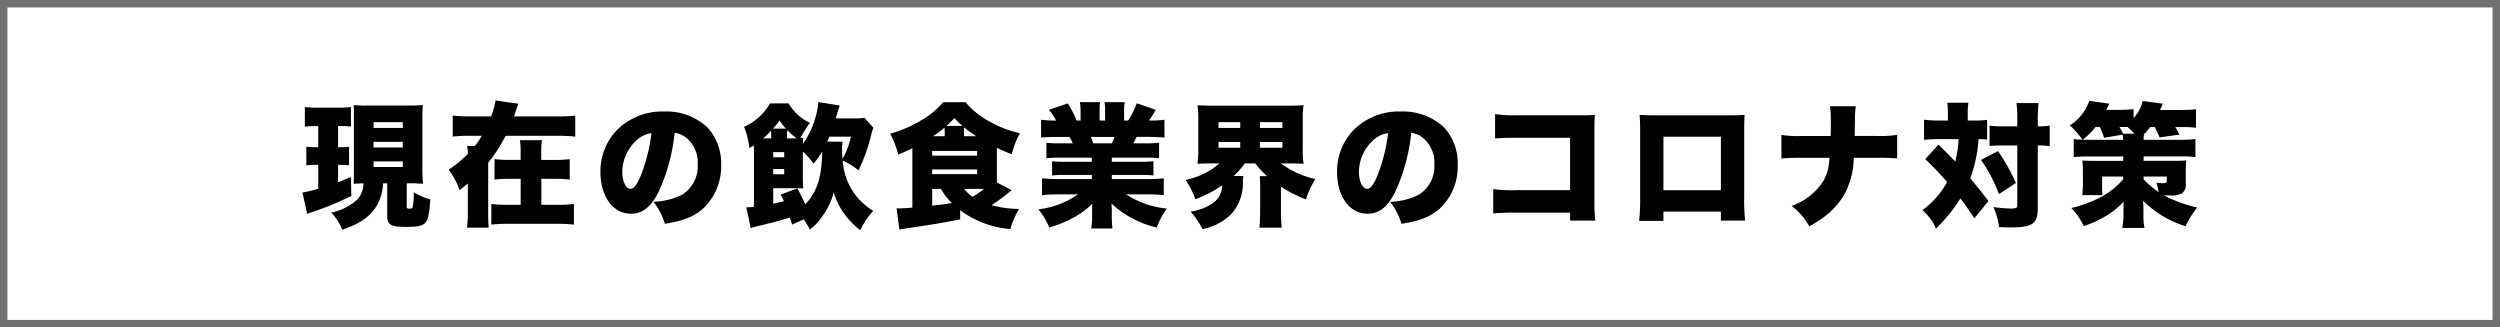
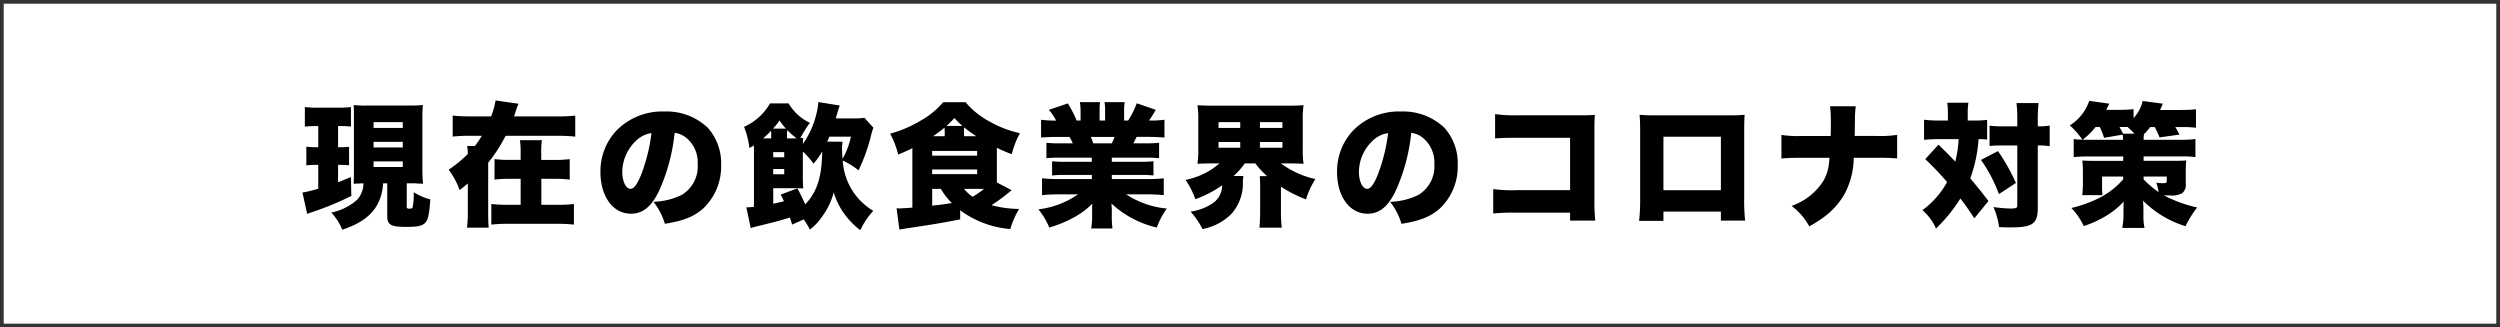
<svg xmlns="http://www.w3.org/2000/svg" width="336" height="44" viewBox="0 0 336 44">
  <rect x="0" y="0" width="336" height="44" fill="#333333" stroke="none" />
  <defs>
    <style>.a{fill:#fff;}.b,.c{stroke:none;}.c{fill:#707070;}</style>
  </defs>
  <g transform="translate(-732 -3301)">
    <g class="a" transform="translate(732 3301)">
      <path class="b" d="M 335.5 43.5 L 0.5 43.5 L 0.5 0.5 L 335.5 0.5 L 335.5 43.5 Z" />
-       <path class="c" d="M 1 1 L 1 43 L 335 43 L 335 1 L 1 1 M 0 0 L 336 0 L 336 44 L 0 44 L 0 0 Z" />
    </g>
    <path d="M-115.956-4.356V.018c0,1.206.468,1.476,2.556,1.476,1.53,0,2.142-.126,2.538-.54s.54-1.044.7-3.15a7.866,7.866,0,0,1-2.232-.972,9.055,9.055,0,0,1-.162,2.088c-.036.072-.2.126-.4.126-.288,0-.378-.054-.378-.234V-4.356h.5l.468-.018c.342.036.558.036.666.054a4.582,4.582,0,0,1,.558.018,18.886,18.886,0,0,1-.09-2.016v-6.768a15.293,15.293,0,0,1,.072-1.8,14.655,14.655,0,0,1-1.746.072h-5.814a13.182,13.182,0,0,1-1.746-.072c.036.522.036.774.036,1.8V-6.12c0,.666-.018,1.224-.036,1.818.666-.036,1.1-.054,1.314-.054a3.283,3.283,0,0,1-.864,2.214,7.443,7.443,0,0,1-3.456,1.71A7.446,7.446,0,0,1-122,1.872c2.808-.918,4.41-2.268,5.112-4.266a7.14,7.14,0,0,0,.378-1.962Zm-1.836-8.226h3.924v.774h-3.924Zm0,2.646h3.924v.756h-3.924Zm0,2.628h3.924v.756h-3.924Zm-7.434-4.752v2.844h-.288a9.131,9.131,0,0,1-1.314-.072v2.52a9.048,9.048,0,0,1,1.242-.072h.36v3.2a17.227,17.227,0,0,1-2.124.522l.63,2.862c.252-.09.378-.144.72-.252a40.016,40.016,0,0,0,5.22-2.16l-.054-2.538c-.864.36-1.08.45-1.728.7V-6.84h.36c.36,0,.72.018,1.116.054V-9.27a8.6,8.6,0,0,1-1.116.054h-.36V-12.06h.234a12.586,12.586,0,0,1,1.494.072v-2.628a12.54,12.54,0,0,1-1.728.09H-125.3a12.54,12.54,0,0,1-1.728-.09v2.628c.7-.054.972-.072,1.548-.072Zm26.316-1.3c.108-.306.162-.486.252-.774a5.941,5.941,0,0,1,.36-.918l-3.1-.45a10.1,10.1,0,0,1-.594,2.142h-2.844a19.223,19.223,0,0,1-2.322-.108v2.826a21.182,21.182,0,0,1,2.322-.108h1.6a13.023,13.023,0,0,1-.936,1.368h-1.044a6.5,6.5,0,0,1,.09,1.08,17.145,17.145,0,0,1-2.574,2.106,10.667,10.667,0,0,1,1.476,2.736c.54-.414.72-.558,1.1-.882V-.666a18.842,18.842,0,0,1-.108,2.268h2.916c-.054-.5-.072-1.188-.072-2.268V-7.128a20.649,20.649,0,0,0,2.34-3.618h7.038a21.182,21.182,0,0,1,2.322.108v-2.826a19.43,19.43,0,0,1-2.322.108Zm3.654,5.85v-.756a11.148,11.148,0,0,1,.09-1.89h-2.952a11.9,11.9,0,0,1,.09,1.836v.81h-1.4a15.785,15.785,0,0,1-2.106-.108V-4.86a16.863,16.863,0,0,1,2.124-.108h1.386v3.492h-1.764a17.416,17.416,0,0,1-2.178-.108V1.188a19.216,19.216,0,0,1,2.2-.108h6.7a19.439,19.439,0,0,1,2.2.108V-1.584a16.638,16.638,0,0,1-2.178.108h-2.2V-4.968h1.692a16.863,16.863,0,0,1,2.124.108V-7.614a15.785,15.785,0,0,1-2.106.108Zm17.928-3.636a3.017,3.017,0,0,1,1.512.63,4.236,4.236,0,0,1,1.584,3.546,4.464,4.464,0,0,1-2.16,4.176,9.362,9.362,0,0,1-3.78.918,8.844,8.844,0,0,1,1.53,2.952c2.52-.4,3.942-.972,5.166-2.07A7.746,7.746,0,0,0-71.082-6.8a7.157,7.157,0,0,0-1.764-5,8.027,8.027,0,0,0-5.868-2.214,8.606,8.606,0,0,0-6.516,2.646,8,8,0,0,0-2.07,5.49c0,3.294,1.692,5.6,4.1,5.6,1.638,0,2.844-1.008,3.888-3.312A25.216,25.216,0,0,0-77.328-11.142Zm-3.114.036a23.338,23.338,0,0,1-1.35,5.49c-.54,1.368-1.008,2-1.458,2-.63,0-1.116-1.008-1.116-2.286A5.824,5.824,0,0,1-82.4-10.188,3.6,3.6,0,0,1-80.442-11.106Zm28.62-2.052a9.17,9.17,0,0,1-1.44.072h-2.412c.306-1.062.4-1.368.54-1.728l-2.88-.468a8.164,8.164,0,0,1-.252,1.548A11.684,11.684,0,0,1-60.1-9.648a7.846,7.846,0,0,1,.054-.81,2.922,2.922,0,0,1-.378.018,13.18,13.18,0,0,1,1.278-2.052A6.56,6.56,0,0,1-62.01-15.1h-2.5A7.575,7.575,0,0,1-68-11.952a10.936,10.936,0,0,1,.72,2.844,3.922,3.922,0,0,0,.594-.36c.018.306.018.45.018.594v7.668a6.711,6.711,0,0,1-1.026.072l.594,2.79c.342-.108.594-.18.972-.27C-63.72.792-63.54.756-61.83.234c.108.342.162.486.288.954l1.566-.7a12.4,12.4,0,0,1,.828,1.368A7.708,7.708,0,0,0-57.456.036,9.448,9.448,0,0,0-55.944-3.15,9.309,9.309,0,0,0-54.558-.306a10.89,10.89,0,0,0,2.178,2.25,10.5,10.5,0,0,1,1.746-2.61,8.408,8.408,0,0,1-4.1-6.75A9.364,9.364,0,0,1-52.614-6.1a24.073,24.073,0,0,0,1.728-4.878c.09-.324.162-.558.27-.864Zm-5,3.2c.162-.378.162-.378.288-.666h2.9a10.679,10.679,0,0,1-1.116,2.97A12.151,12.151,0,0,1-54.828-9a5.4,5.4,0,0,1,.072-.954Zm-6.246,7.11c.216.432.288.594.432.9-.864.216-.972.234-1.44.324V-3.708h2.664c.72,0,.846,0,1.368.036-.036-.468-.054-.954-.054-1.764v-3.2A10.746,10.746,0,0,1-58.662-7a10.113,10.113,0,0,0,1.17-1.656c-.054,3.456-.684,5.418-2.286,7.128-.378-.864-.54-1.188-1.044-2.16ZM-64.35-10.4h-1.1a11.7,11.7,0,0,0,1.08-1.026,3.761,3.761,0,0,1,.018.45Zm2.124,0v-.576a2.816,2.816,0,0,1,.036-.54A11.684,11.684,0,0,0-60.93-10.4h-1.3ZM-64.1-11.718a8.464,8.464,0,0,0,.864-1.1,7.5,7.5,0,0,0,.864,1.1Zm.018,3.852V-8.55H-62.6v.684Zm0,1.584H-62.6v.7H-64.08Zm30.06,1.8V-9.144a17.919,17.919,0,0,0,2,.864,12.268,12.268,0,0,1,1.1-2.826,14.264,14.264,0,0,1-4.086-1.566,10.86,10.86,0,0,1-3.222-2.592h-3.006A10.845,10.845,0,0,1-44.28-12.78a16.262,16.262,0,0,1-4.086,1.746,11.435,11.435,0,0,1,1.08,2.808c.846-.36,1.242-.522,1.908-.864V-1.1c-.594.054-1.512.108-1.638.108a4.227,4.227,0,0,1-.486-.018l.378,2.862c.36-.054.576-.09.972-.162,3.1-.45,4.824-.738,7.2-1.206V-.738a13.114,13.114,0,0,0,6.732,2.52,11.72,11.72,0,0,1,1.188-2.7,15.181,15.181,0,0,1-3.708-.5,28.539,28.539,0,0,0,2.7-2.016Zm-1.728.864a10.927,10.927,0,0,1-1.53,1.062A5.106,5.106,0,0,1-38.43-3.618Zm-5.8,0A8.786,8.786,0,0,0-40.068-1.71c-.576.09-1.656.252-2.43.324-.126.018-.126.018-.216.036V-3.618Zm3.114-7.074v-.576c0-.27,0-.4.018-.612.468.378.828.648,1.62,1.188Zm-2.358-1.386a9.835,9.835,0,0,0,1.062-1.062,11.755,11.755,0,0,0,1.08,1.062Zm-.234,1.386h-1.584a17.071,17.071,0,0,0,1.548-1.152,4.841,4.841,0,0,1,.036.558Zm-1.692,1.98h6.048v.63h-6.048Zm0,2.484h6.048v.63h-6.048Zm21.456-1.584v.558h-3.6A15.447,15.447,0,0,1-26.6-7.326v1.908a15.652,15.652,0,0,1,1.746-.072h3.6v.558H-25.65a19.94,19.94,0,0,1-2.3-.108v2.268a22.376,22.376,0,0,1,2.322-.108h2.52A11.828,11.828,0,0,1-28.44-.864a9.079,9.079,0,0,1,1.458,2.448A16.263,16.263,0,0,0-23.634.2,10.428,10.428,0,0,0-21.2-1.62c-.018.5-.018.558-.018,1.008v.54a10.486,10.486,0,0,1-.126,1.782h2.862a12,12,0,0,1-.09-1.764V-.63c0-.45-.018-.54-.054-1.026a13.407,13.407,0,0,0,6.1,3.24,10.3,10.3,0,0,1,1.35-2.556A12,12,0,0,1-16.65-2.88h2.772a22.4,22.4,0,0,1,2.286.108V-5.04a17.9,17.9,0,0,1-2.3.108h-4.68V-5.49h3.834a16.216,16.216,0,0,1,1.764.072V-7.326a16.429,16.429,0,0,1-1.764.072h-3.834v-.558h4.59a16.429,16.429,0,0,1,1.764.072V-9.81a15.8,15.8,0,0,1-1.764.072h-1.692c.162-.324.216-.4.432-.864h1.494c.864,0,1.638.036,2.25.09v-2.394a14.3,14.3,0,0,1-2.07.108c.324-.468.54-.81.9-1.44l-2.556-.882A11.115,11.115,0,0,1-16.38-12.8h-.54v-1.17a8.259,8.259,0,0,1,.072-1.3h-2.7a7.112,7.112,0,0,1,.072,1.17v1.3h-.738v-1.3a9.78,9.78,0,0,1,.054-1.17h-2.7a8.766,8.766,0,0,1,.09,1.3v1.17h-.522a16.709,16.709,0,0,0-1.188-2.3l-2.556.864a6.532,6.532,0,0,1,.972,1.44,14.306,14.306,0,0,1-2.016-.108v2.394c.612-.054,1.368-.09,2.232-.09h1.584a7.733,7.733,0,0,1,.45.864h-1.8A15.046,15.046,0,0,1-27.36-9.81v2.07a16.071,16.071,0,0,1,1.746-.072Zm.2-1.926A8.194,8.194,0,0,0-21.4-10.6h3.2c-.144.36-.2.486-.378.864ZM-4.1-7.038A9.87,9.87,0,0,1-8.658-4.824,11.3,11.3,0,0,1-7.344-2.232,14.476,14.476,0,0,0-3.744-4.1a2.931,2.931,0,0,1-1.1,2.3A7.047,7.047,0,0,1-7.992-.558a10.237,10.237,0,0,1,1.6,2.34A7.366,7.366,0,0,0-2.5-.252,6.154,6.154,0,0,0-.954-4.572a4.03,4.03,0,0,1,.072-.774H-2.2A10.5,10.5,0,0,0-.7-7.038H.72A10.952,10.952,0,0,0,2.3-5.328h-.99c.036.4.054.846.054,1.458V-.558c0,.846-.036,1.512-.09,2.16H4.266A18.655,18.655,0,0,1,4.158-.54V-3.906A17.87,17.87,0,0,0,7.524-2.2a11.452,11.452,0,0,1,1.26-2.736A12.139,12.139,0,0,1,4.158-7.038h.9c.954,0,1.566.018,2.142.054a12.479,12.479,0,0,1-.108-2.052V-12.78A12.705,12.705,0,0,1,7.2-14.868c-.594.054-1.134.072-2.142.072H-4.9c-1.026,0-1.566-.018-2.16-.072a13.236,13.236,0,0,1,.108,2.088v3.744a12.874,12.874,0,0,1-.108,2.052c.558-.036,1.17-.054,2.106-.054Zm-.126-5.544h2.916v.774H-4.23Zm0,2.664h2.916v.774H-4.23Zm5.562-2.664H4.356v.774H1.332Zm0,2.664H4.356v.774H1.332Zm20.34-1.224a3.017,3.017,0,0,1,1.512.63,4.236,4.236,0,0,1,1.584,3.546,4.464,4.464,0,0,1-2.16,4.176,9.362,9.362,0,0,1-3.78.918,8.844,8.844,0,0,1,1.53,2.952c2.52-.4,3.942-.972,5.166-2.07A7.746,7.746,0,0,0,27.918-6.8a7.157,7.157,0,0,0-1.764-5,8.027,8.027,0,0,0-5.868-2.214,8.606,8.606,0,0,0-6.516,2.646,8,8,0,0,0-2.07,5.49c0,3.294,1.692,5.6,4.1,5.6,1.638,0,2.844-1.008,3.888-3.312A25.216,25.216,0,0,0,21.672-11.142Zm-3.114.036a23.338,23.338,0,0,1-1.35,5.49c-.54,1.368-1.008,2-1.458,2-.63,0-1.116-1.008-1.116-2.286A5.824,5.824,0,0,1,16.6-10.188,3.6,3.6,0,0,1,18.558-11.106ZM43.02-.414V.648H46.4a27.172,27.172,0,0,1-.108-2.97v-9.4c0-.9.018-1.206.054-1.836-.522.036-1.026.054-2,.054H36.09a18.845,18.845,0,0,1-3.15-.162v3.276c.756-.072,1.44-.09,3.1-.09H43.02v7.038h-7.2a18.609,18.609,0,0,1-3.132-.144V-.306a25.347,25.347,0,0,1,3.078-.108ZM63.288-.558V.648h3.258a24.261,24.261,0,0,1-.126-2.97v-9.126c0-.846.018-1.494.054-2.124a20.456,20.456,0,0,1-2.232.072h-9.7a21.076,21.076,0,0,1-2.178-.072c.054.738.072,1.3.072,2.07V-2.25A22.931,22.931,0,0,1,52.29.684h3.276V-.558Zm0-2.88H55.566V-10.62h7.722Zm17.982-7.29c0-.18.018-.4.018-.63,0-.72,0-.72.018-1.4a13.779,13.779,0,0,1,.108-1.962H77.958a14.586,14.586,0,0,1,.108,1.908v1.368c-.018.468-.018.468-.018.72h-3.96a14.085,14.085,0,0,1-2.664-.144V-7.7c.9-.072,1.314-.09,2.61-.09h3.852c-.054.594-.054.594-.09.864a5.642,5.642,0,0,1-.756,2.268,8.254,8.254,0,0,1-4.248,3.33,8.681,8.681,0,0,1,2.376,2.754A17.354,17.354,0,0,0,77,.27a9.989,9.989,0,0,0,2.88-3.15,10.453,10.453,0,0,0,1.26-4.914H84.33a26.364,26.364,0,0,1,2.646.09v-3.168a15.1,15.1,0,0,1-2.7.144ZM93.8-12.8H92.5a14.98,14.98,0,0,1-1.908-.108v2.7c.594-.054,1.152-.09,1.764-.09h2.88a14.749,14.749,0,0,1-.45,3.024c-.612-.666-.774-.828-2.25-2.286L90.756-7.614A41.683,41.683,0,0,1,93.69-4.536a11.574,11.574,0,0,1-3.312,3.78A7.143,7.143,0,0,1,92.2,1.71a21.2,21.2,0,0,0,3.276-4.032c.774,1.008,1.08,1.458,1.872,2.664L99.252-1.98c-.918-1.206-1.566-2-2.448-3.042A19.029,19.029,0,0,0,97.92-10.3a10.079,10.079,0,0,1,1.152.054v-2.646a12.574,12.574,0,0,1-1.782.09h-.828v-.828a9.649,9.649,0,0,1,.09-1.566H93.708a10.166,10.166,0,0,1,.09,1.584Zm9.324,3.348v8.064c0,.342-.144.414-.954.414a19.093,19.093,0,0,1-2.25-.2,9.877,9.877,0,0,1,.756,2.7c1.1.036,1.368.036,1.584.036,2.916,0,3.618-.5,3.618-2.592V-9.45a8.788,8.788,0,0,1,1.4.072c.054,0,.108.018.2.018v-2.772a7.355,7.355,0,0,1-1.6.108v-.828a18.289,18.289,0,0,1,.108-2.3h-2.97a17.9,17.9,0,0,1,.108,2.3v.828h-2.016a10.932,10.932,0,0,1-1.71-.09v2.736a13.985,13.985,0,0,1,1.71-.072ZM98.244-7.506a19.718,19.718,0,0,1,2.412,4.59l2.286-1.494a26.462,26.462,0,0,0-2.412-4.284Zm19.116-.468v.594h-4.05c-.63,0-1.062-.018-1.44-.054.036.45.072.864.072,1.35v1.692a13.2,13.2,0,0,1-.09,1.62h2.718a11.776,11.776,0,0,1-.054-1.26V-5.274h2.844V-4.9a10.681,10.681,0,0,1-3.474,2.628,16.987,16.987,0,0,1-3.492,1.224,8.9,8.9,0,0,1,1.656,2.43,13.938,13.938,0,0,0,2.664-1.17,10.849,10.849,0,0,0,2.718-2.124c-.036.558-.036.7-.036.972V-.2a9.412,9.412,0,0,1-.162,1.836h2.988a8.005,8.005,0,0,1-.144-1.818V-.972c0-.27-.018-.522-.054-1.062A13.713,13.713,0,0,0,125.73,1.4a14.616,14.616,0,0,1,1.566-2.52,16.979,16.979,0,0,1-4.482-1.638c.306.018.5.018.738.018a2.978,2.978,0,0,0,1.728-.288,1.426,1.426,0,0,0,.486-1.26v-1.71a10.931,10.931,0,0,1,.072-1.44c-.4.036-.936.054-1.674.054H120.1v-.594h4.914a14.955,14.955,0,0,1,2.052.09v-2.43a14.889,14.889,0,0,1-2.052.108H120.1a4.652,4.652,0,0,1,.054-.756,7.691,7.691,0,0,0,.828-.954h.612a10.4,10.4,0,0,1,.648,1.386l2.682-.378c-.234-.45-.324-.612-.558-1.008h.882a13.462,13.462,0,0,1,1.89.09V-14.31c-.576.054-1.242.09-2.034.09h-2.79c.2-.45.324-.738.378-.846l-2.718-.36a4.832,4.832,0,0,1-1.224,2.286v-1.188a17.385,17.385,0,0,1-1.746.09h-1.926c.27-.54.4-.81.414-.828l-2.7-.378a6.164,6.164,0,0,1-2.61,3.294,10.56,10.56,0,0,1,1.692,1.926,10.7,10.7,0,0,1-1.17-.09v2.43c.594-.054,1.26-.09,2.016-.09Zm-3.15-3.96a11.191,11.191,0,0,1,.576,1.458l2.5-.432a5.022,5.022,0,0,1,.054.7h-4.626c-.27,0-.432,0-.81-.018a9.258,9.258,0,0,0,1.746-1.71Zm3.528,0h.2a10.83,10.83,0,0,1,.936.9h-1.53c-.162-.306-.288-.54-.486-.9Zm2.358,6.66h3.114v.63c0,.216-.108.27-.54.27-.144,0-.594-.036-.864-.072a7.1,7.1,0,0,1,.306,1.26A12.616,12.616,0,0,1,120.1-4.9Z" transform="translate(900 3330)" />
  </g>
</svg>